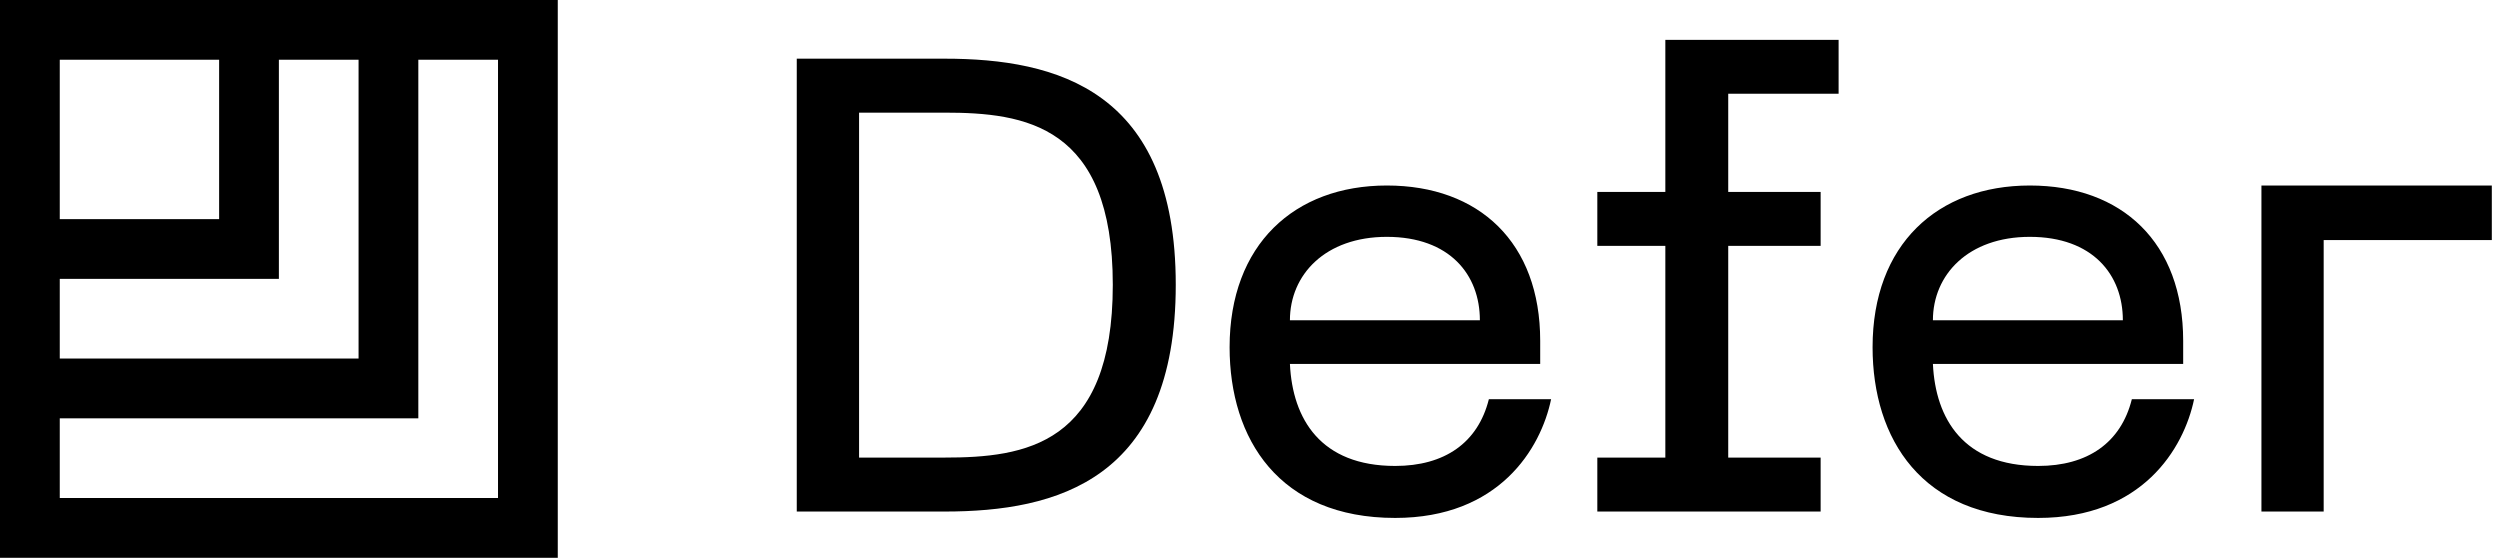
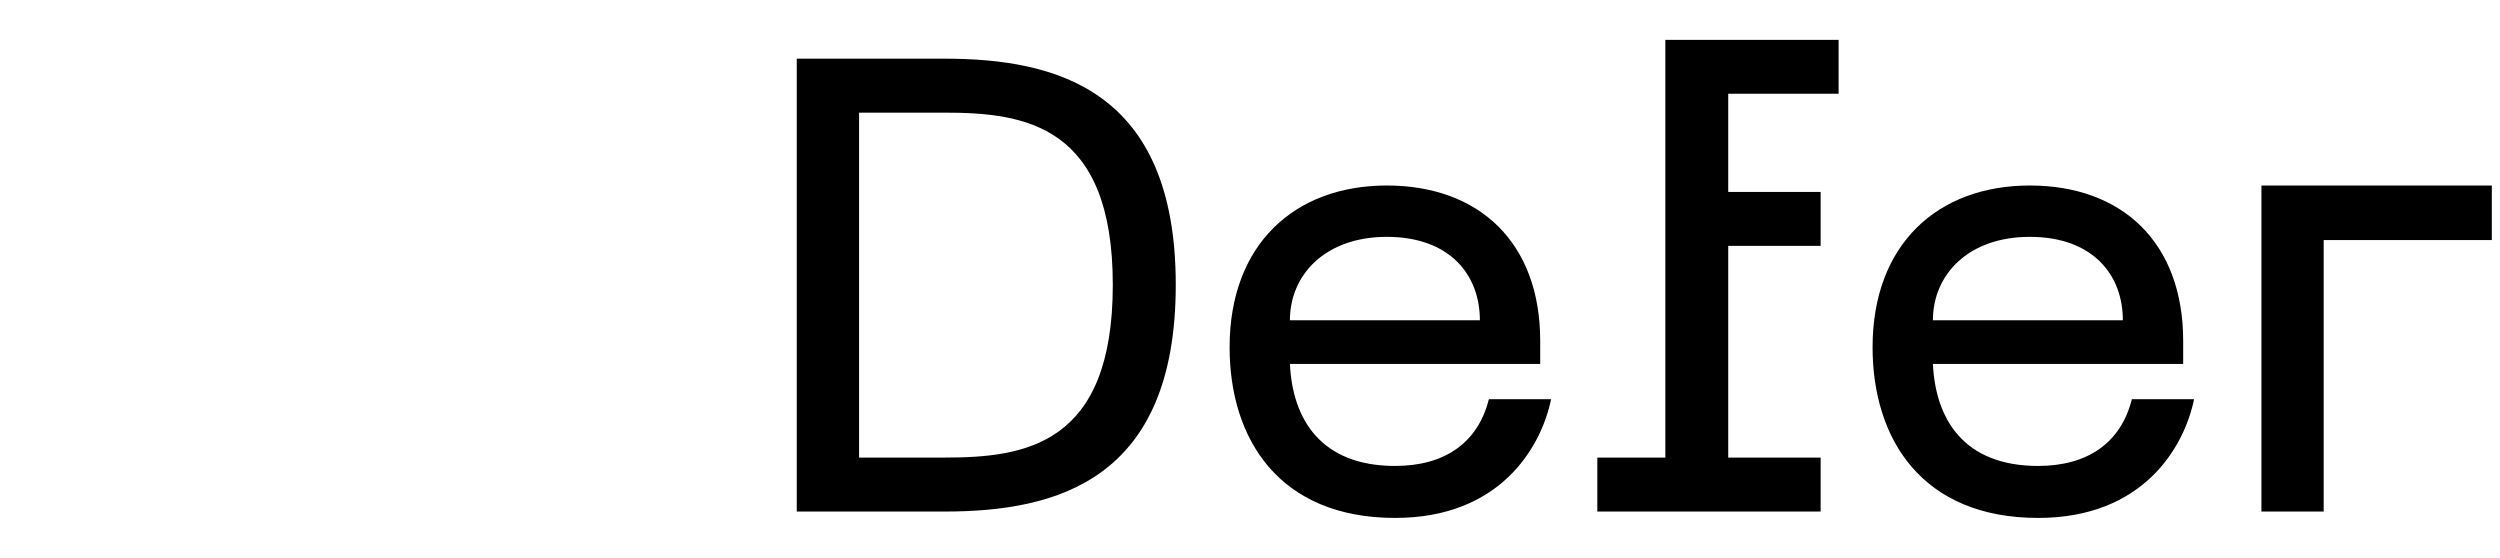
<svg xmlns="http://www.w3.org/2000/svg" width="251" height="56" viewBox="0 0 251 56" fill="none">
-   <path fill-rule="evenodd" clip-rule="evenodd" d="M56 0V56H0V0H56ZM22 6H6V22H22V6ZM6 28H28V6H36V36H6V28ZM6 50V42H42V6H50V50H6Z" fill="black" />
  <path d="M123.452 34.862C123.452 44.075 128.413 52 140.075 52C150.512 52 154.7 45.042 155.731 40.081H149.482C148.386 44.462 145.036 46.781 140.075 46.781C132.601 46.781 129.766 42.078 129.508 36.537H154.636V34.217C154.636 24.36 148.515 18.625 139.237 18.625C129.959 18.625 123.452 24.553 123.452 34.862ZM129.508 32.156C129.508 27.581 133.052 23.78 139.237 23.78C145.551 23.78 148.58 27.581 148.58 32.156H129.508Z" fill="black" />
-   <path d="M173.514 9.412H184.596V4C178.798 4 172.999 4 167.2 4V19.27H160.371V24.682H167.2V45.944H160.371V51.356H182.792V45.944H173.514V24.682H182.792V19.27H173.514C173.514 15.984 173.514 12.698 173.514 9.412Z" fill="black" />
+   <path d="M173.514 9.412H184.596V4C178.798 4 172.999 4 167.2 4V19.27H160.371H167.2V45.944H160.371V51.356H182.792V45.944H173.514V24.682H182.792V19.27H173.514C173.514 15.984 173.514 12.698 173.514 9.412Z" fill="black" />
  <path d="M188.007 34.862C188.007 44.075 192.968 52 204.63 52C215.068 52 219.256 45.042 220.287 40.081H214.037C212.942 44.462 209.591 46.781 204.63 46.781C197.156 46.781 194.322 42.078 194.064 36.537H219.191V34.217C219.191 24.36 213.07 18.625 203.793 18.625C194.515 18.625 188.007 24.553 188.007 34.862ZM194.064 32.156C194.064 27.581 197.607 23.78 203.793 23.78C210.107 23.78 213.135 27.581 213.135 32.156H194.064Z" fill="black" />
  <path d="M227.048 51.356H233.297V24.102H250.178V18.625H227.048C227.048 29.536 227.048 40.446 227.048 51.356Z" fill="black" />
  <path d="M94.828 5.891H79.995V51.359H94.828C106.114 51.359 118.046 48.199 118.046 28.593C118.046 9.052 106.114 5.891 94.828 5.891ZM94.828 45.941H86.251V11.309H94.828C102.89 11.309 111.725 12.534 111.725 28.593C111.725 44.716 102.89 45.941 94.828 45.941Z" fill="black" />
</svg>